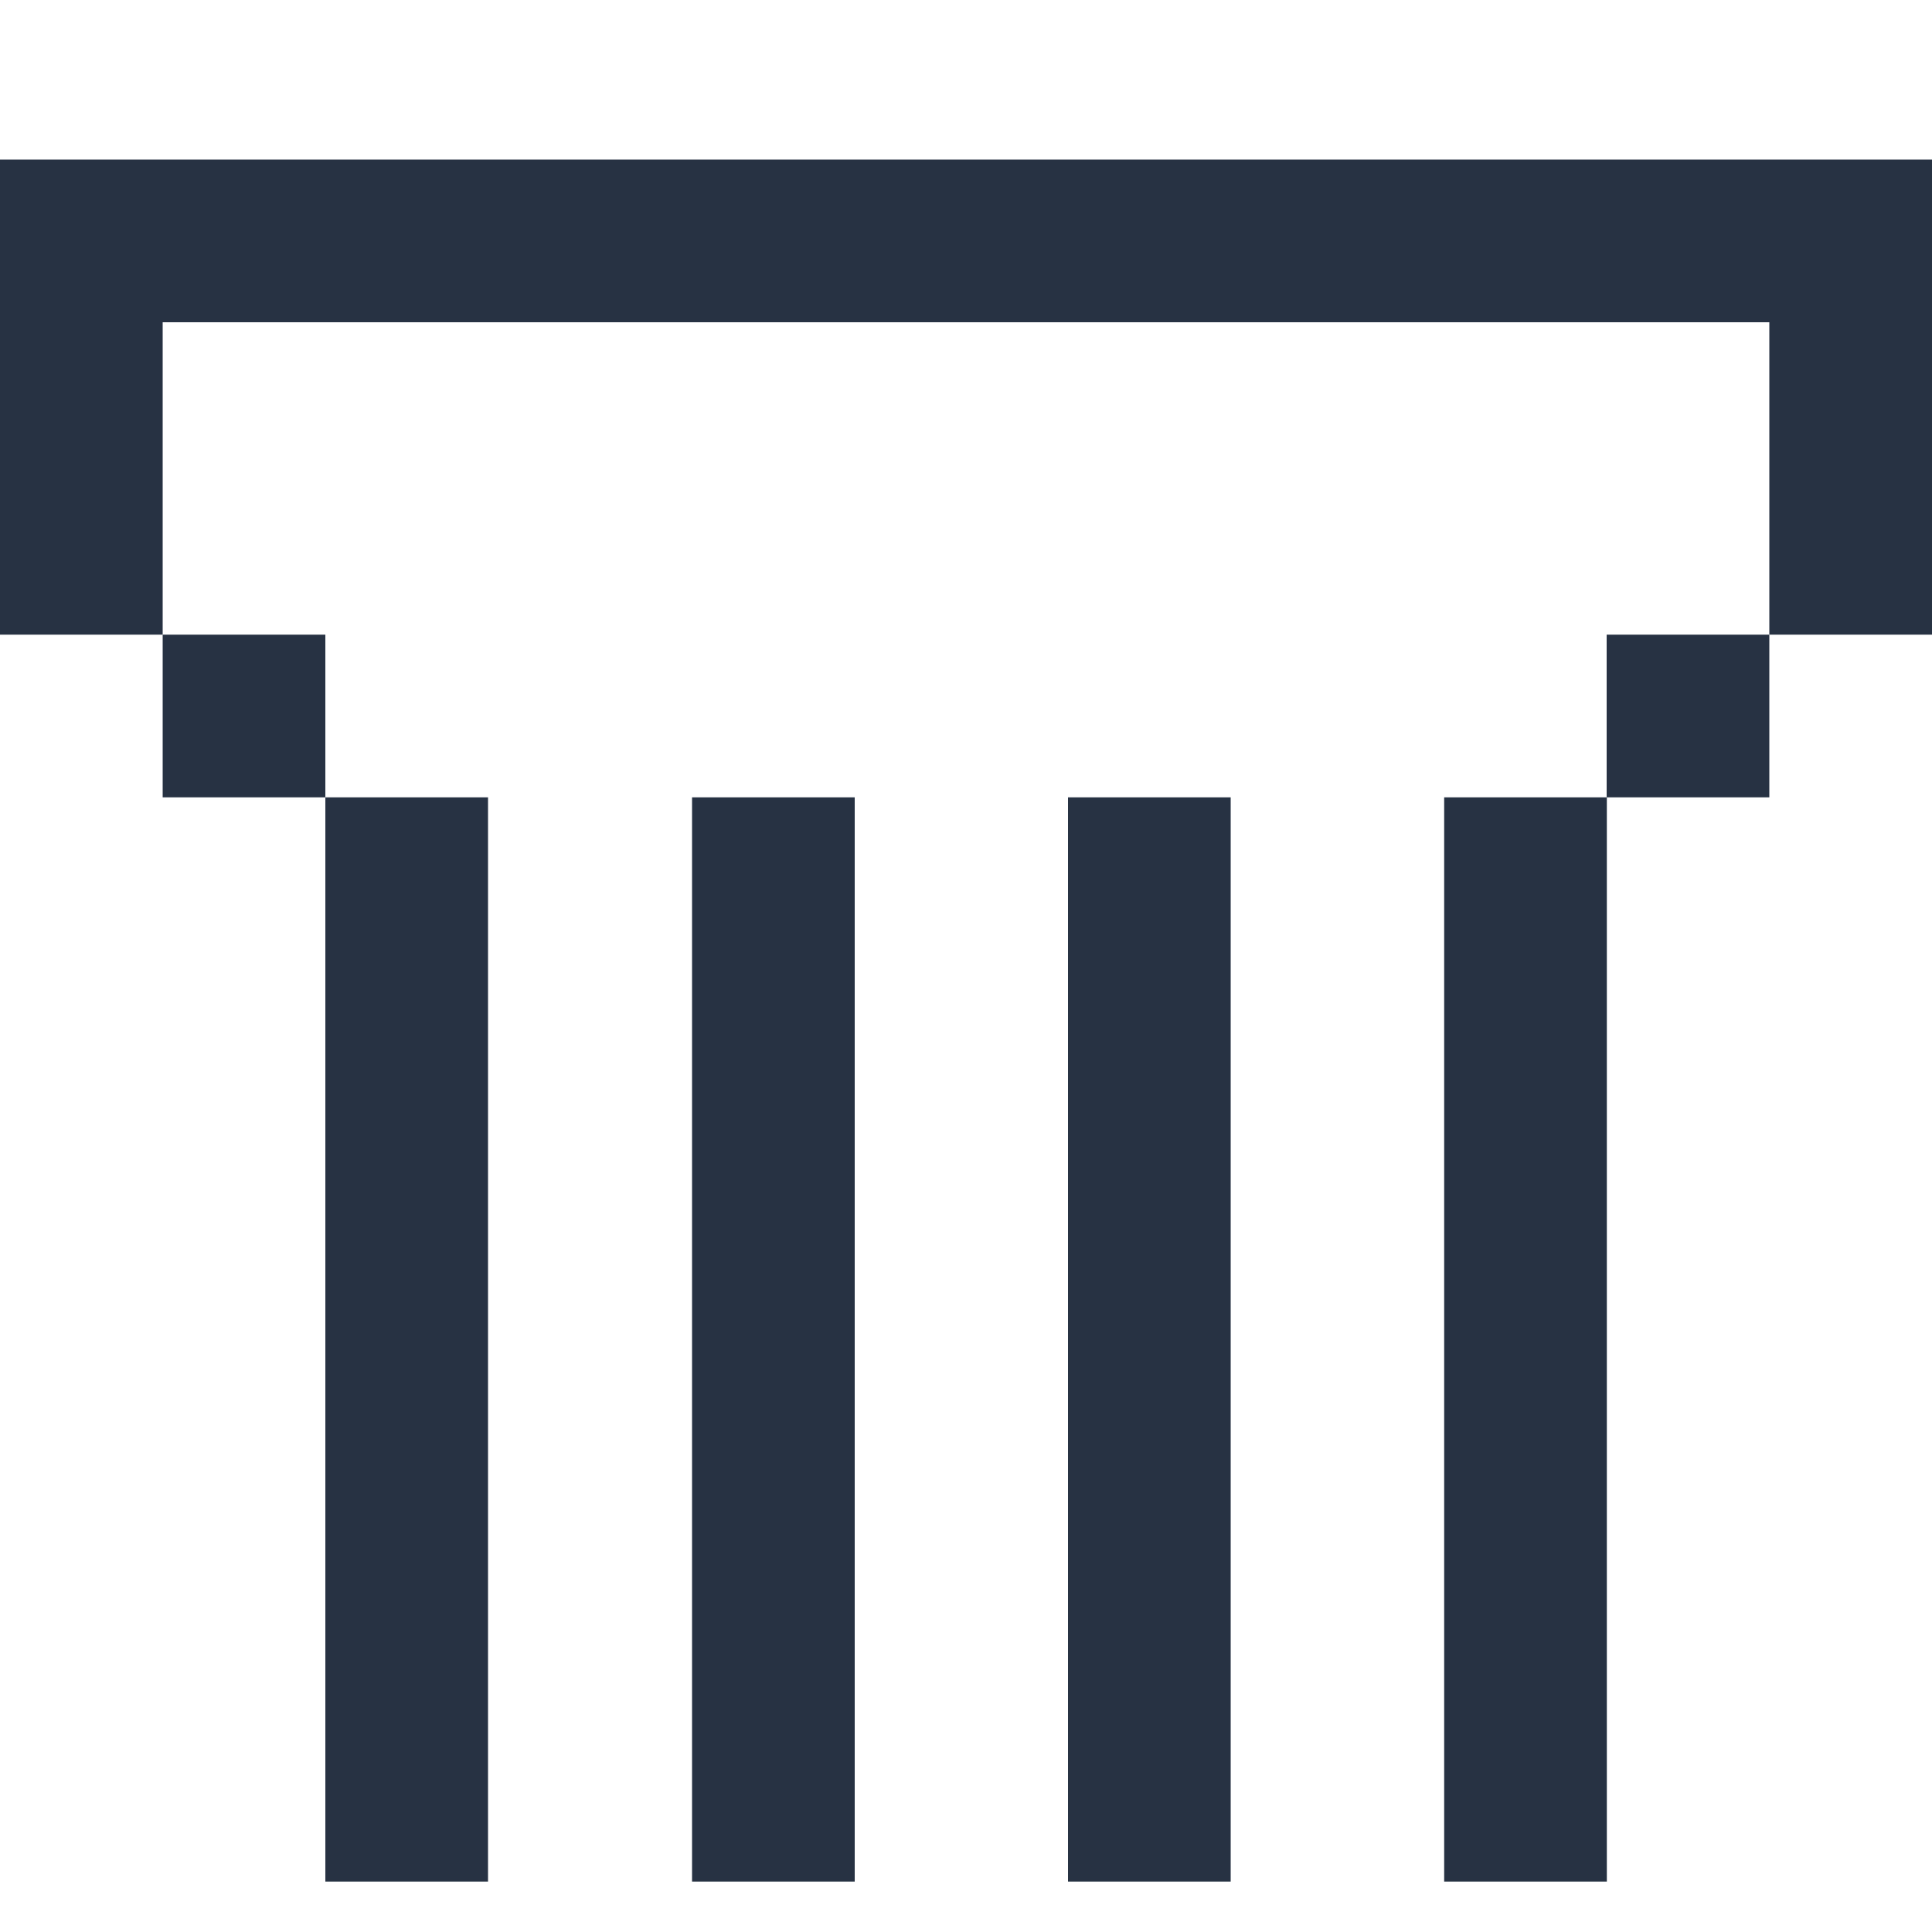
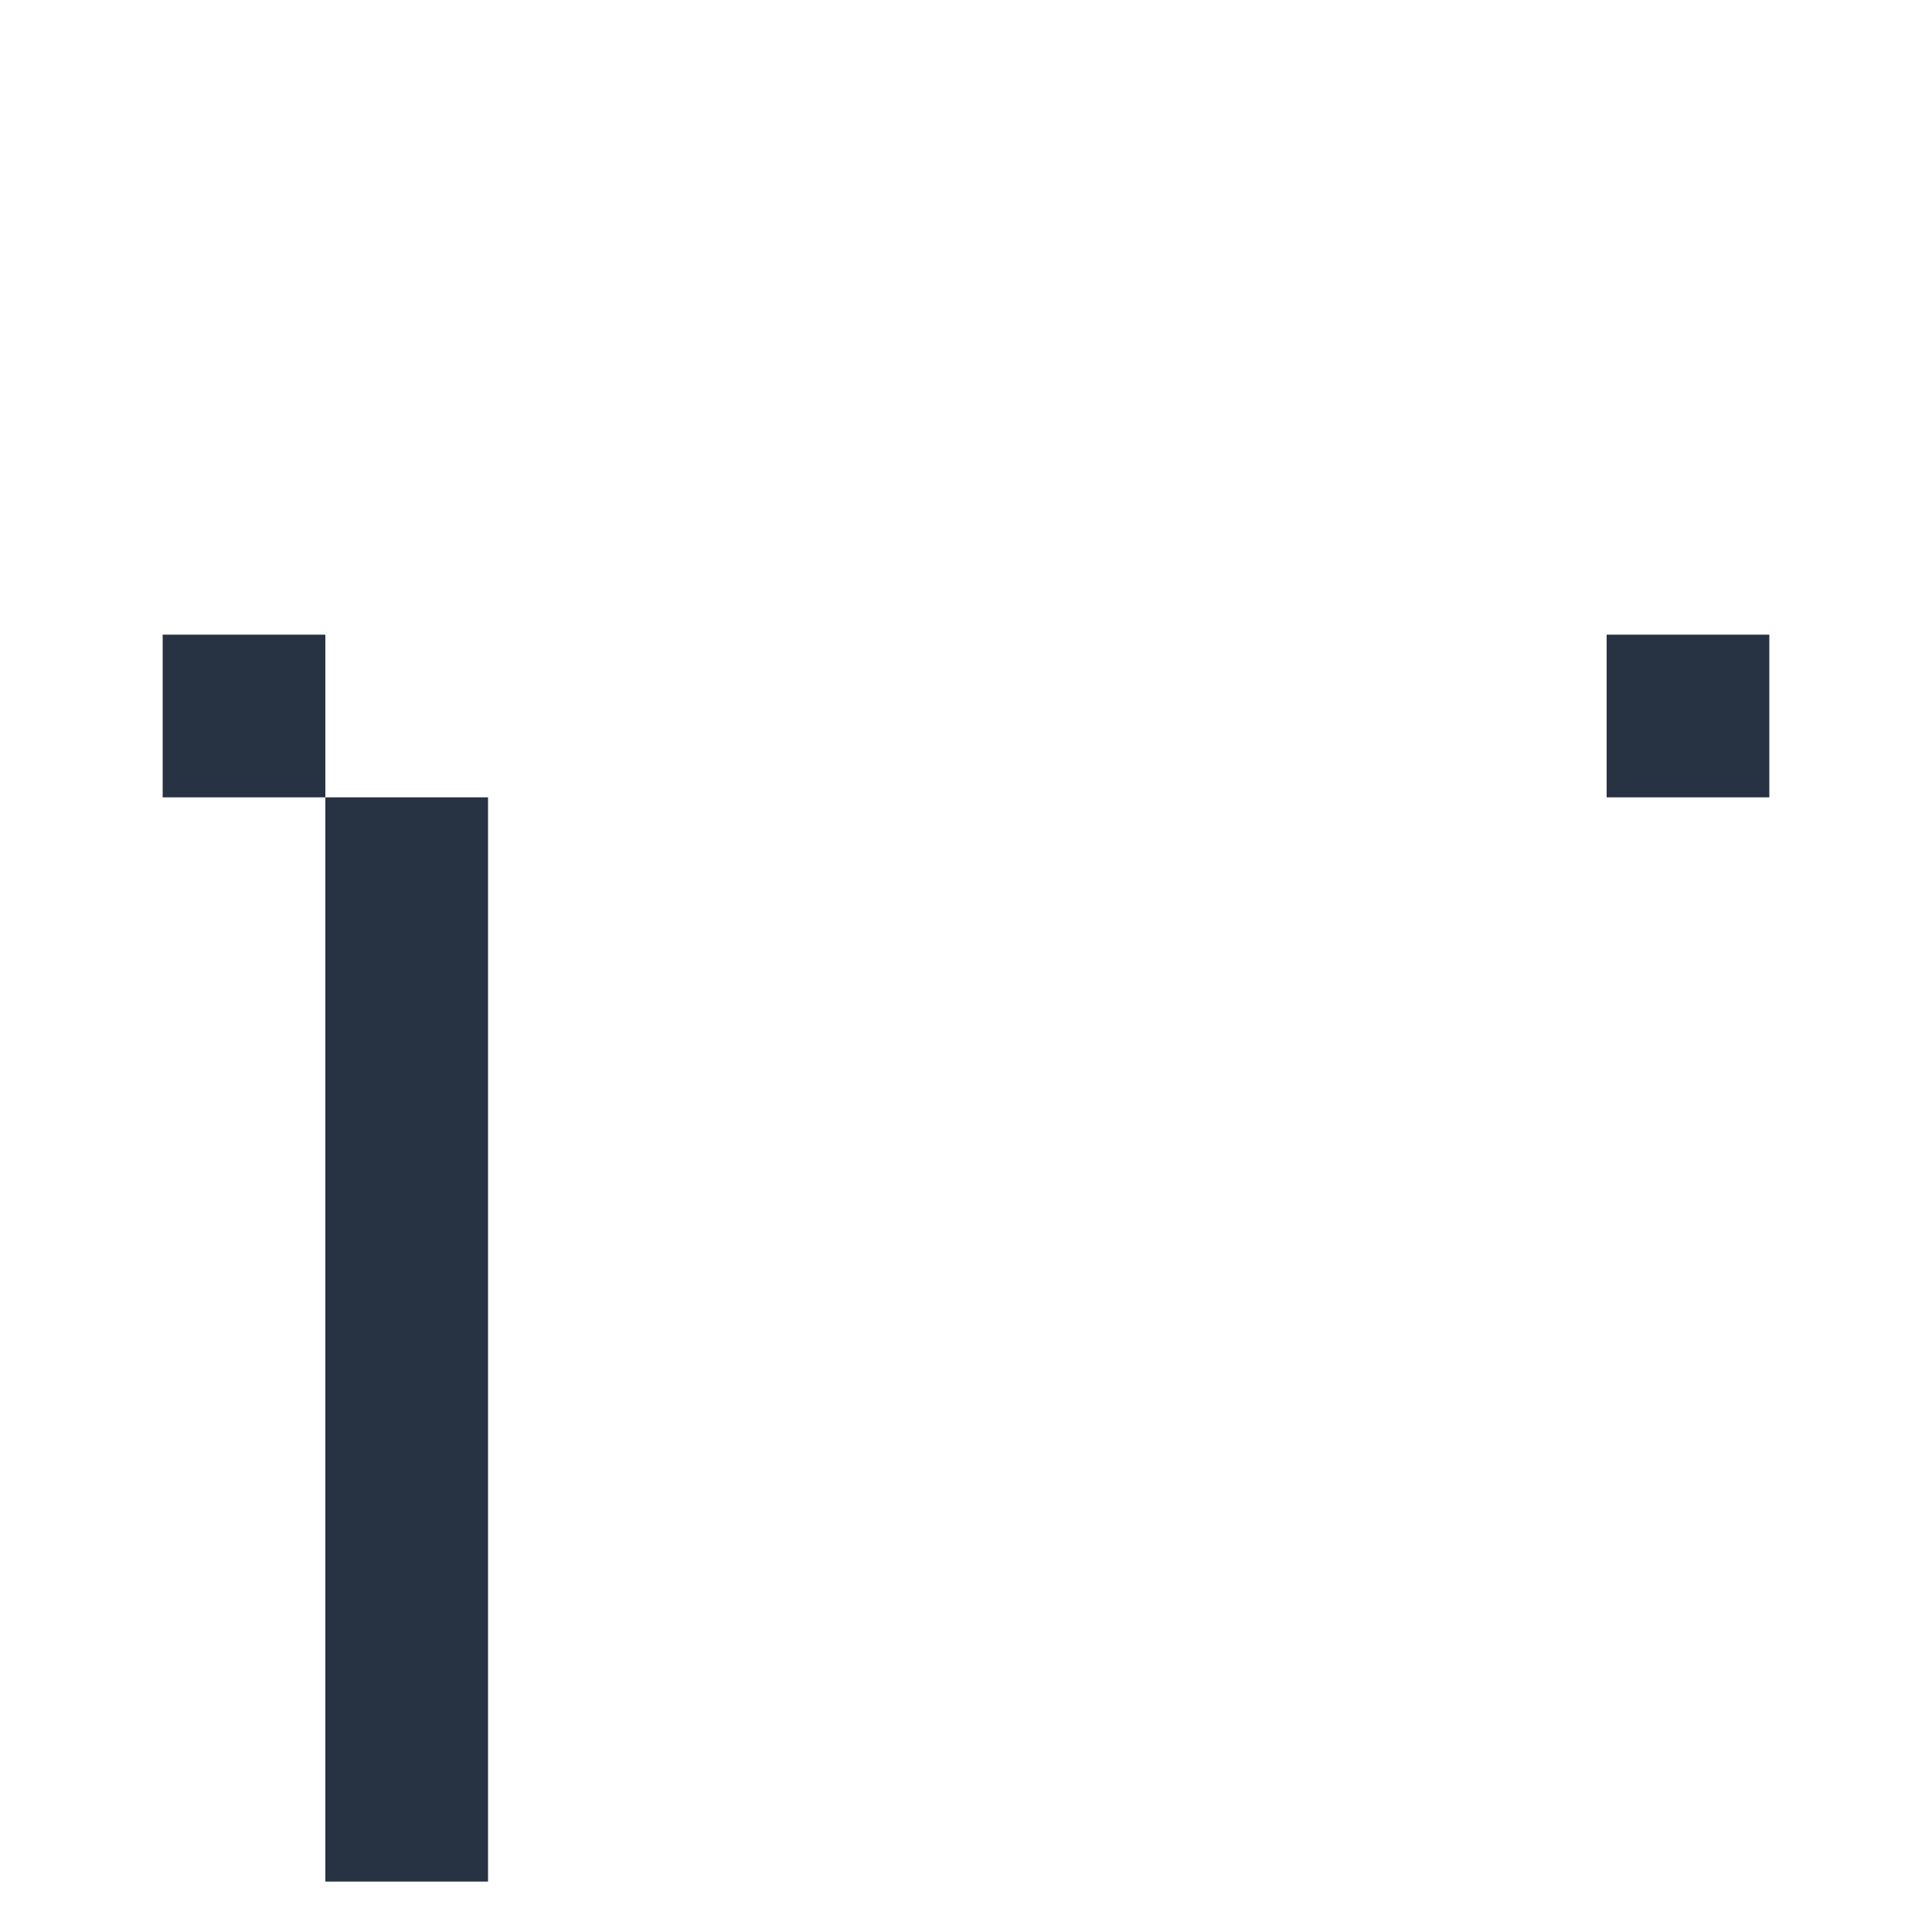
<svg xmlns="http://www.w3.org/2000/svg" id="_Слой_1" data-name="Слой 1" version="1.1" viewBox="0 0 1000 1000">
  <defs>
    <style>
      .cls-1 {
        fill: #273243;
        stroke-width: 0px;
      }
    </style>
  </defs>
-   <polygon class="cls-1" points="0 82.6 0 166.8 0 328.5 84.2 328.5 84.2 166.8 915.8 166.8 915.8 328.5 1000 328.5 1000 166.8 1000 82.6 0 82.6" />
  <rect class="cls-1" x="831.6" y="328.5" width="84.2" height="84.2" />
  <rect class="cls-1" x="84.2" y="328.5" width="84.2" height="84.2" />
-   <rect class="cls-1" x="747.5" y="412.7" width="84.2" height="561.2" />
-   <rect class="cls-1" x="552.8" y="412.7" width="84.2" height="561.2" />
-   <rect class="cls-1" x="358.2" y="412.7" width="84.2" height="561.2" />
  <rect class="cls-1" x="168.4" y="412.7" width="84.2" height="561.2" />
</svg>